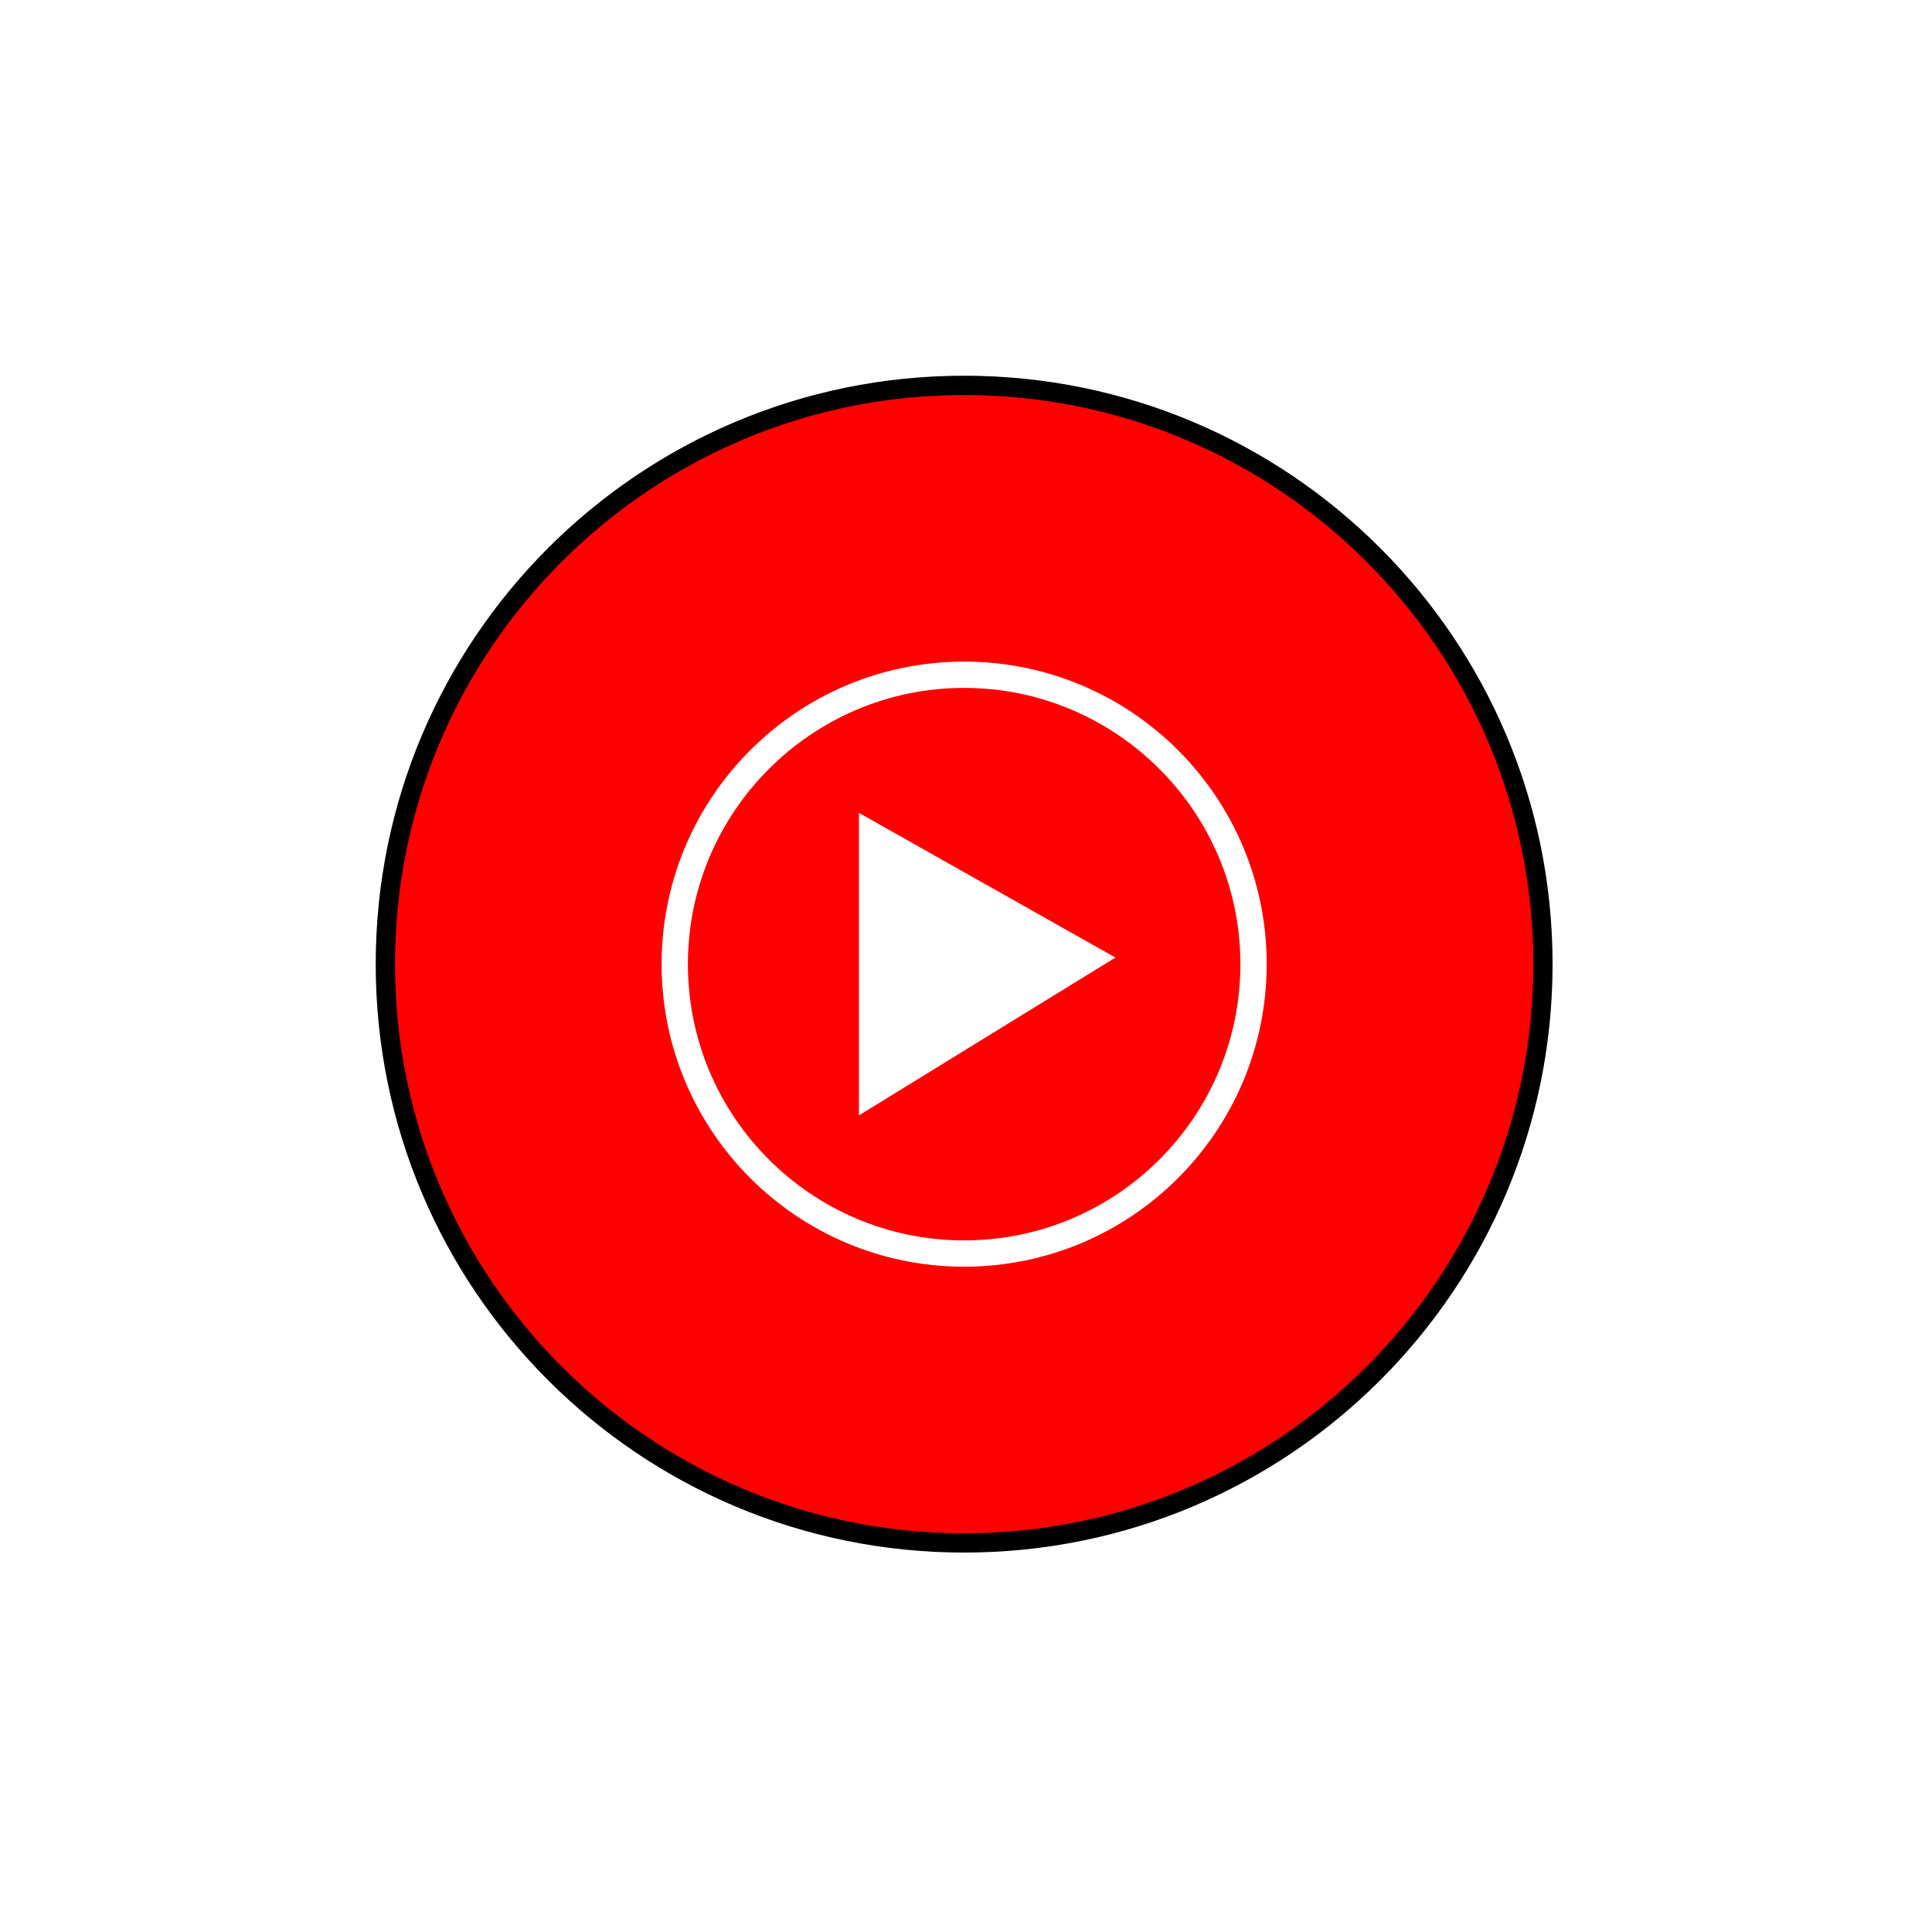
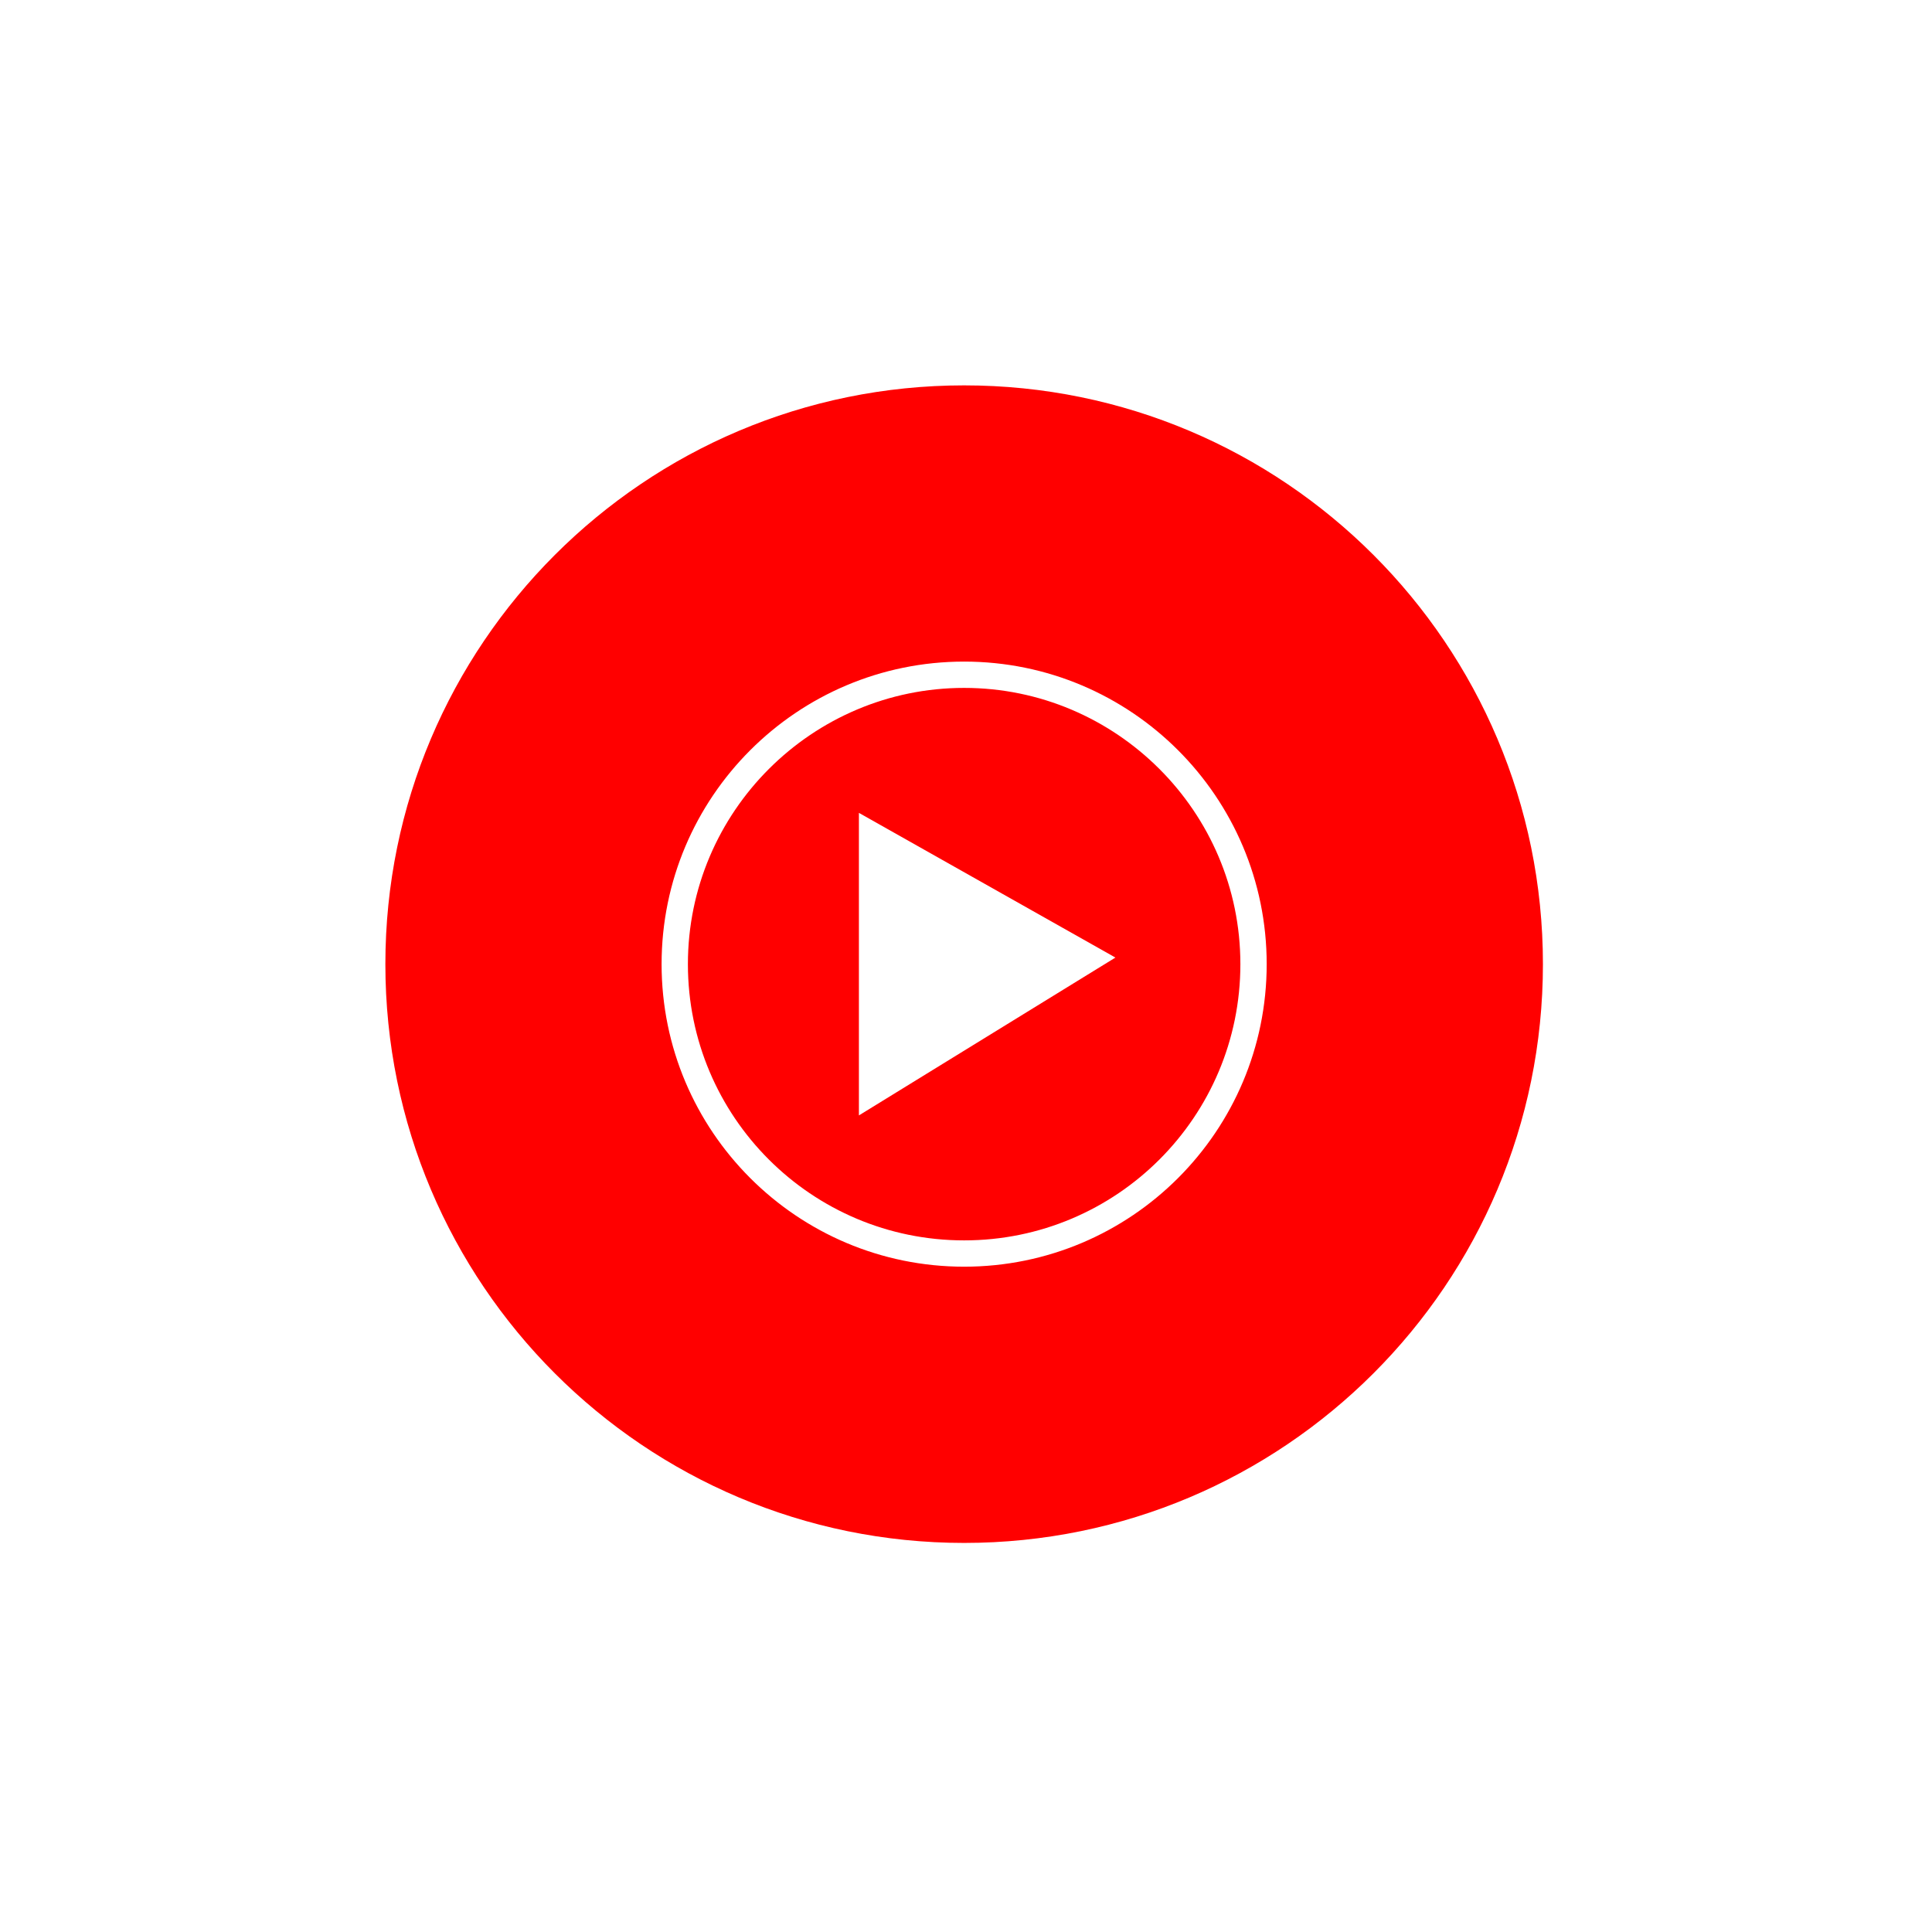
<svg xmlns="http://www.w3.org/2000/svg" fill="none" height="100%" overflow="visible" preserveAspectRatio="none" style="display: block;" viewBox="0 0 107 107" width="100%">
  <g filter="url(#filter0_d_0_815)" id="Vector">
-     <path d="M53.397 81.452C71.1 81.452 85.452 67.1 85.452 49.397C85.452 31.694 71.1 17.343 53.397 17.343C35.694 17.343 21.343 31.694 21.343 49.397C21.343 67.1 35.694 81.452 53.397 81.452Z" fill="white" />
-     <path d="M85.452 49.397C85.452 31.694 71.1 17.343 53.397 17.343C35.694 17.343 21.343 31.694 21.343 49.397C21.343 67.1 35.694 81.452 53.397 81.452C71.1 81.452 85.452 67.1 85.452 49.397ZM90.794 49.397C90.794 70.051 74.051 86.794 53.397 86.794C32.743 86.794 16 70.051 16 49.397C16 28.743 32.743 12 53.397 12C74.051 12 90.794 28.743 90.794 49.397Z" fill="white" />
    <path d="M53.397 81.452C71.1 81.452 85.452 67.1 85.452 49.397C85.452 31.694 71.1 17.343 53.397 17.343C35.694 17.343 21.343 31.694 21.343 49.397C21.343 67.1 35.694 81.452 53.397 81.452Z" fill="#FF0000" />
-     <path d="M84.918 49.397C84.918 31.989 70.805 17.877 53.397 17.877C35.989 17.877 21.877 31.989 21.877 49.397C21.877 66.805 35.989 80.918 53.397 80.918C70.805 80.918 84.918 66.805 84.918 49.397ZM85.986 49.397C85.986 67.395 71.395 81.986 53.397 81.986C35.399 81.986 20.808 67.395 20.808 49.397C20.808 31.399 35.399 16.808 53.397 16.808C71.395 16.808 85.986 31.399 85.986 49.397Z" fill="black" />
    <path d="M53.397 34.098C61.812 34.098 68.696 40.946 68.696 49.397C68.696 57.848 61.848 64.696 53.397 64.696C44.946 64.696 38.098 57.848 38.098 49.397C38.098 40.946 44.983 34.098 53.397 34.098ZM53.397 32.641C44.145 32.641 36.641 40.145 36.641 49.397C36.641 58.649 44.145 66.153 53.397 66.153C62.649 66.153 70.153 58.649 70.153 49.397C70.153 40.145 62.649 32.641 53.397 32.641Z" fill="white" />
    <path d="M47.569 57.775L61.775 49.033L47.569 41.019V57.775Z" fill="white" />
  </g>
  <defs>
    <filter color-interpolation-filters="sRGB" filterUnits="userSpaceOnUse" height="106.794" id="filter0_d_0_815" width="106.794" x="0" y="0">
      <feFlood flood-opacity="0" result="BackgroundImageFix" />
      <feColorMatrix in="SourceAlpha" result="hardAlpha" type="matrix" values="0 0 0 0 0 0 0 0 0 0 0 0 0 0 0 0 0 0 127 0" />
      <feOffset dy="4" />
      <feGaussianBlur stdDeviation="8" />
      <feComposite in2="hardAlpha" operator="out" />
      <feColorMatrix type="matrix" values="0 0 0 0 0 0 0 0 0 0 0 0 0 0 0 0 0 0 0.3 0" />
      <feBlend in2="BackgroundImageFix" mode="normal" result="effect1_dropShadow_0_815" />
      <feBlend in="SourceGraphic" in2="effect1_dropShadow_0_815" mode="normal" result="shape" />
    </filter>
  </defs>
</svg>